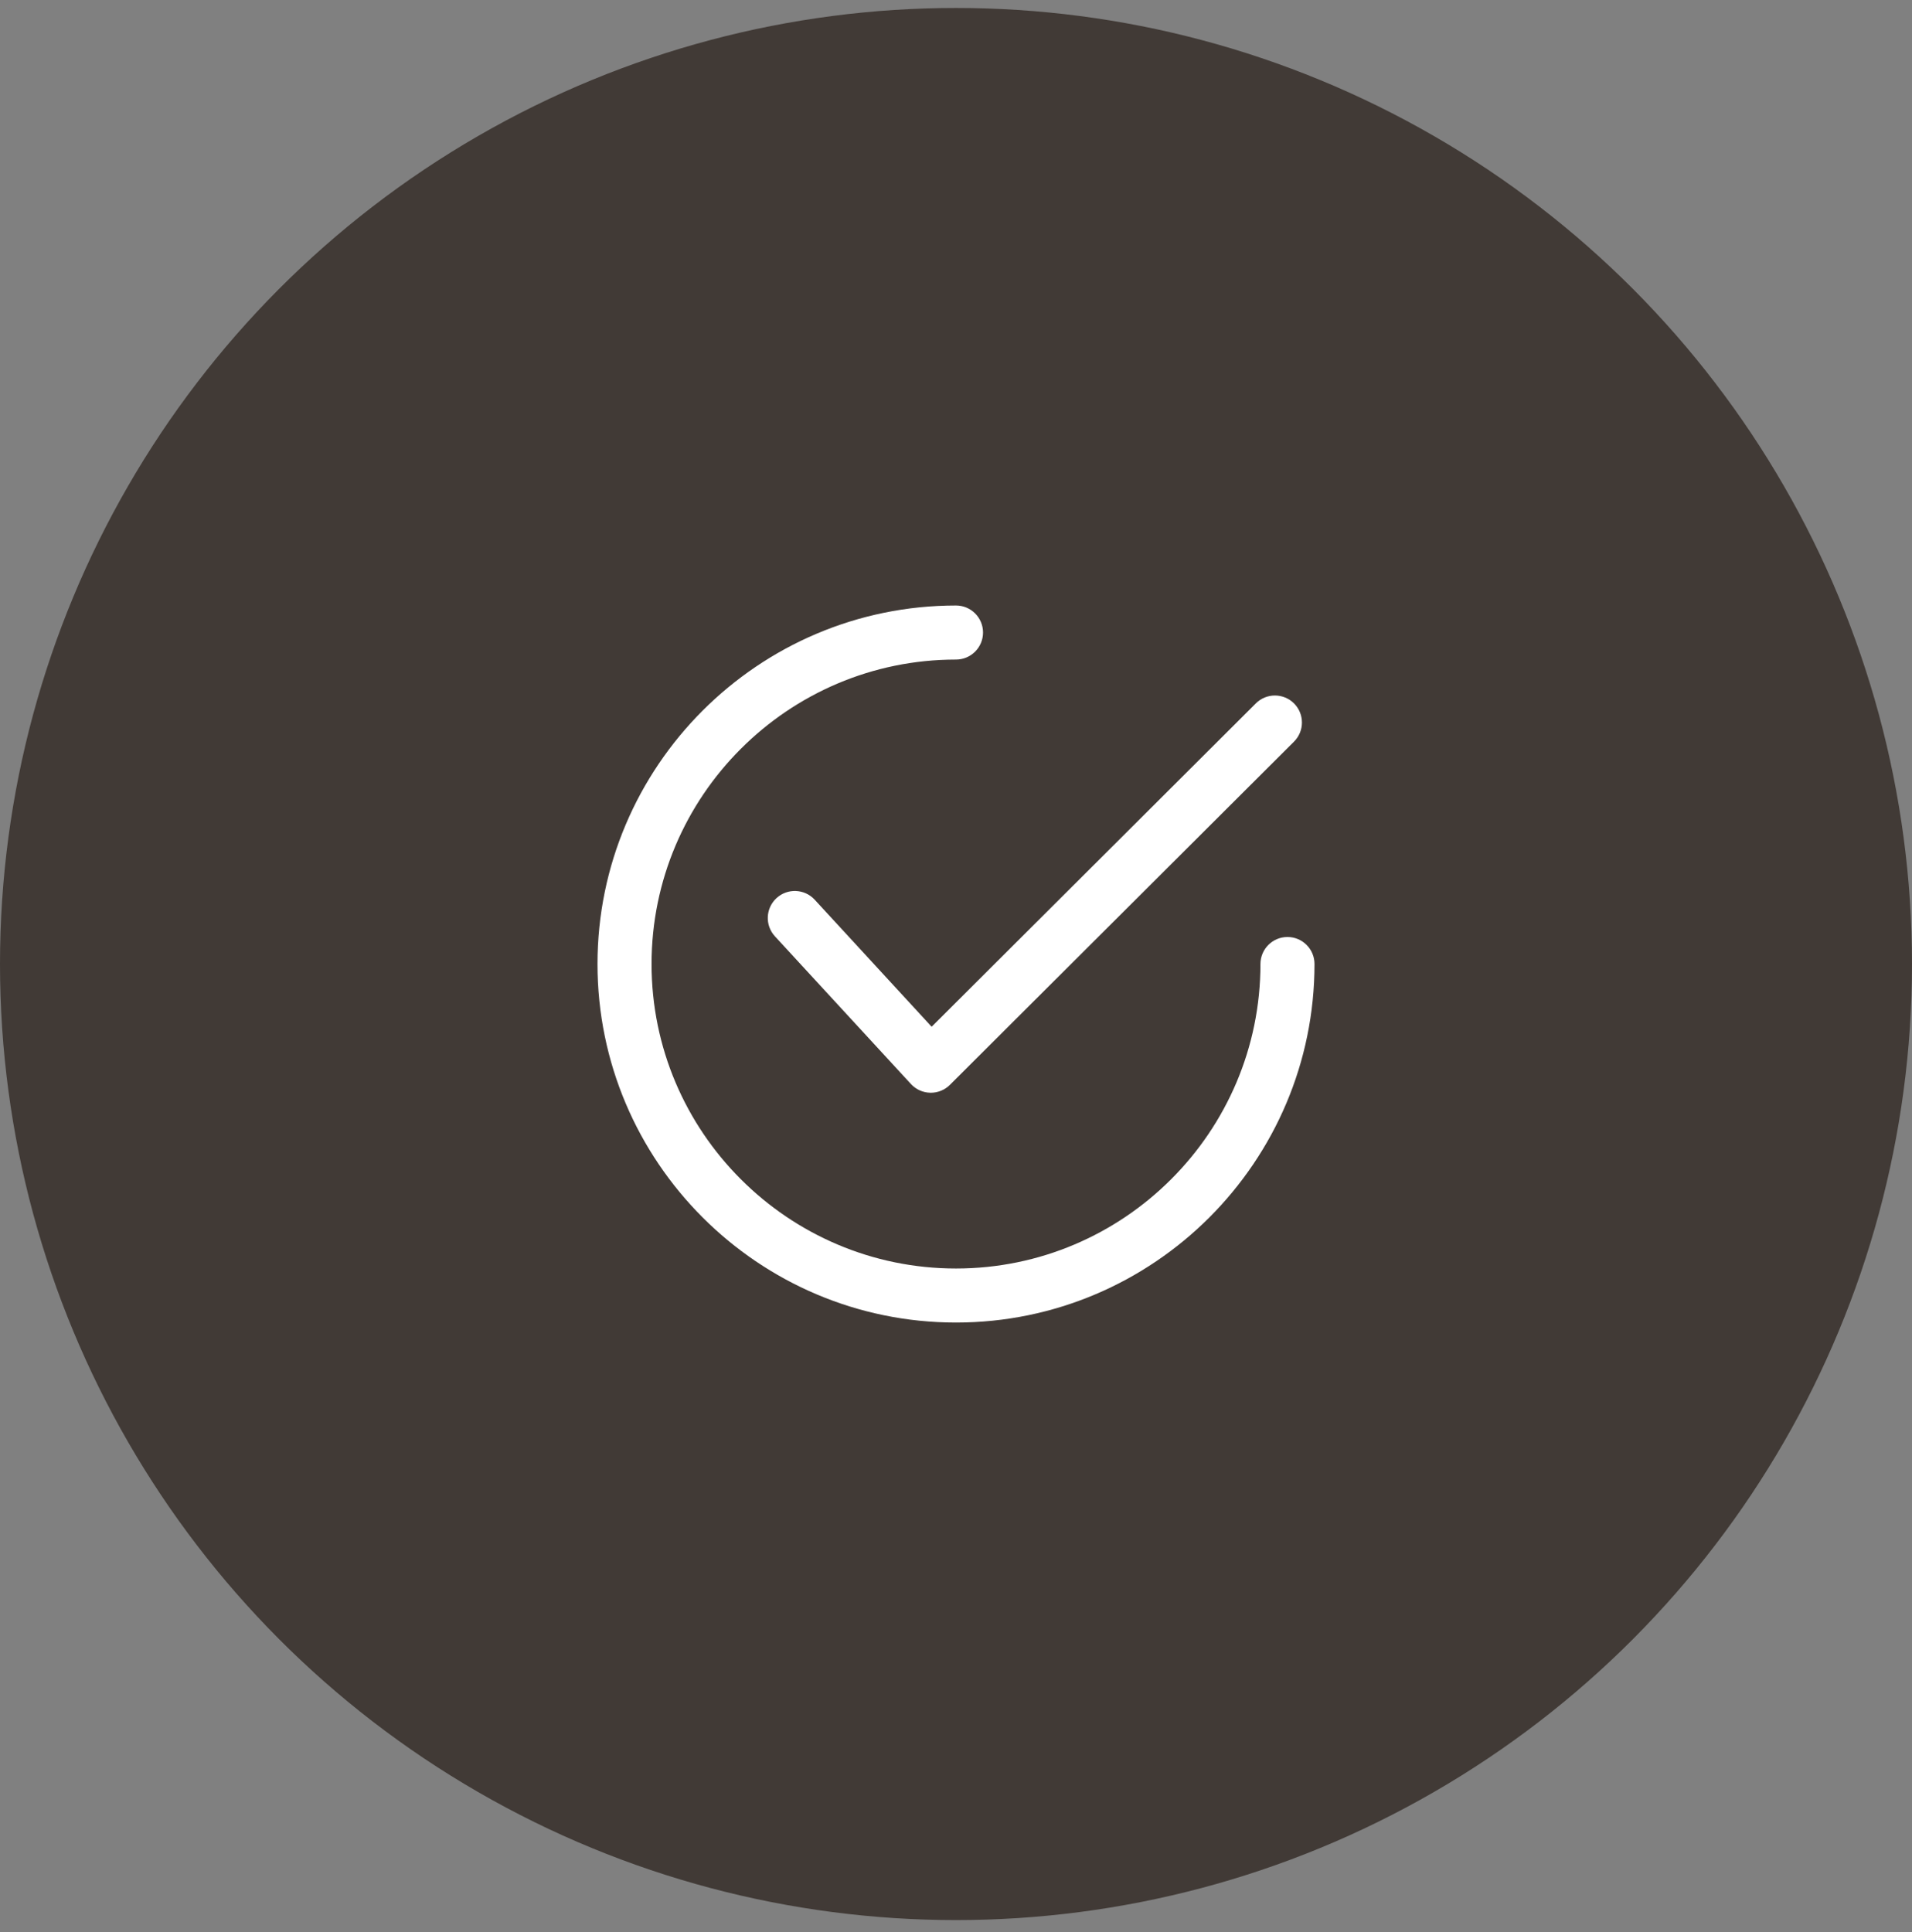
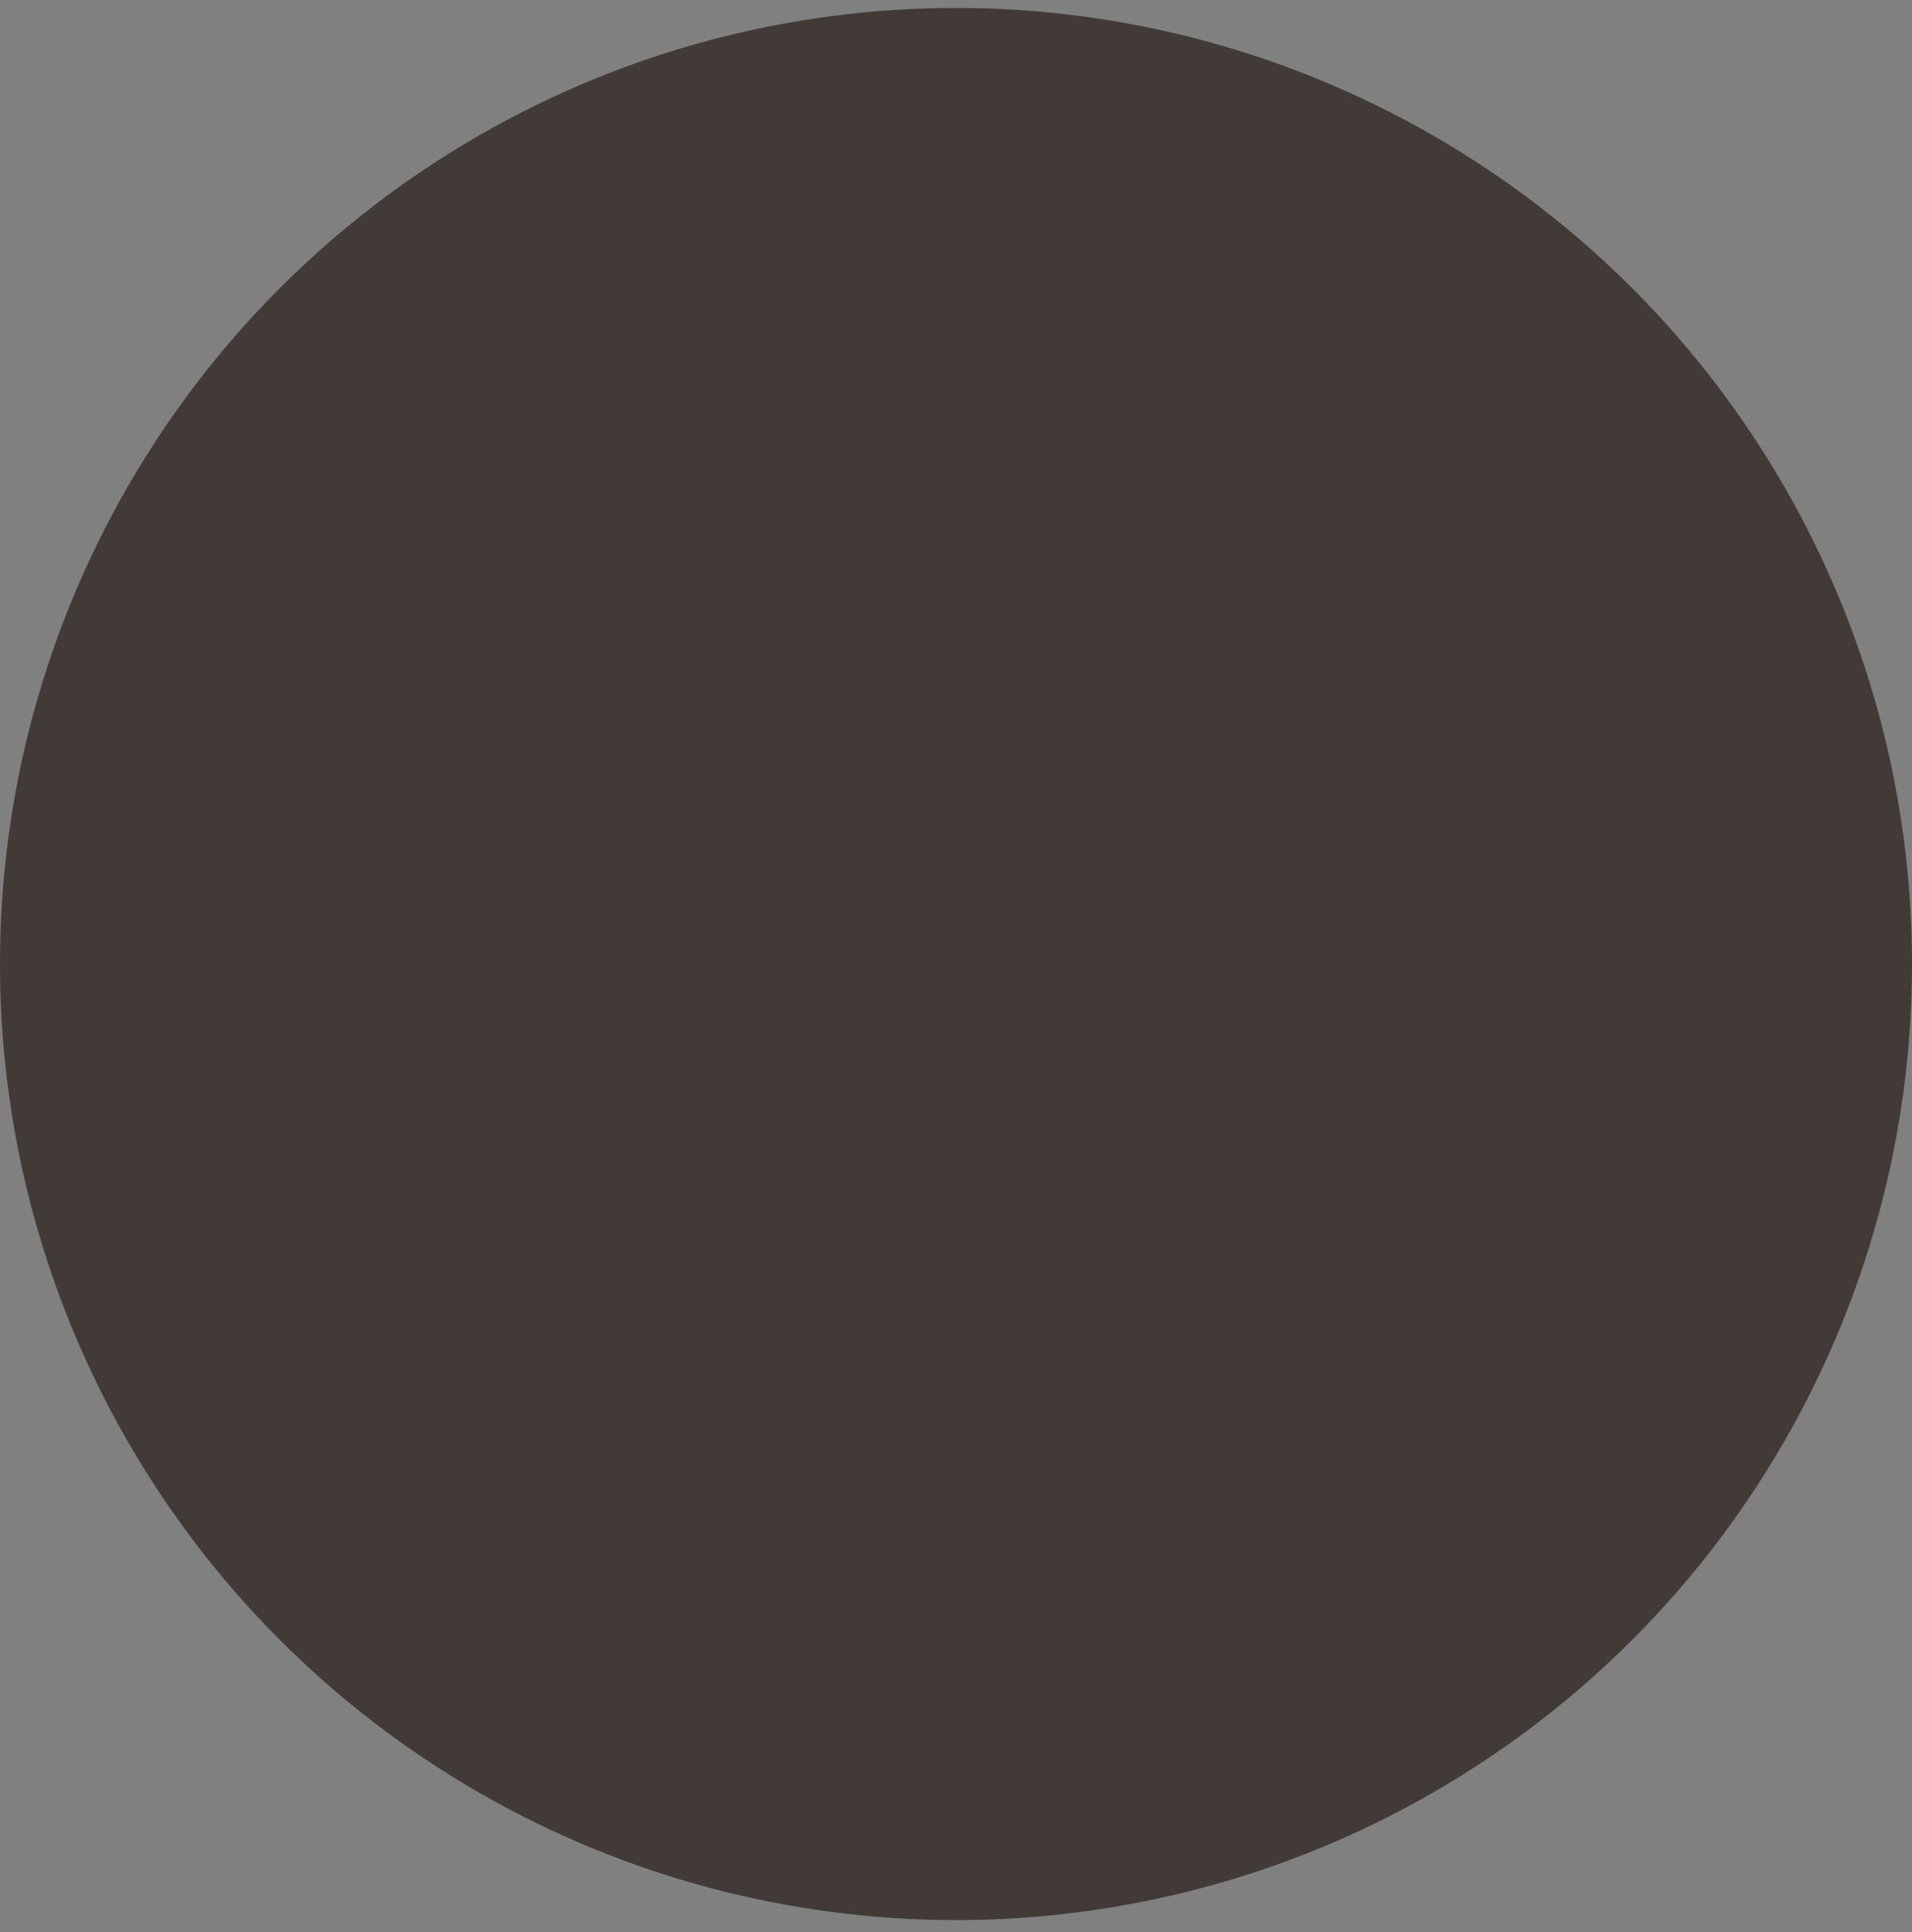
<svg xmlns="http://www.w3.org/2000/svg" width="96" height="97" viewBox="0 0 96 97" fill="none">
  <rect x="0" y="0" width="96" height="97" fill="#808080" stroke="none" />
  <circle cx="48" cy="48.4" r="48" fill="#413A36" />
  <g clip-path="url(#clip0_1_6176)">
-     <path d="M64.973 35.317C64.443 34.787 63.584 34.786 63.054 35.315L46.777 51.549L40.905 45.171C40.397 44.62 39.539 44.584 38.988 45.091C38.436 45.599 38.401 46.457 38.908 47.009L45.738 54.425C45.988 54.697 46.338 54.855 46.707 54.862C46.717 54.863 46.726 54.863 46.736 54.863C47.094 54.863 47.439 54.721 47.694 54.467L64.97 37.236C65.501 36.707 65.502 35.848 64.973 35.317Z" fill="white" />
-     <path d="M64.643 47.043C63.894 47.043 63.286 47.651 63.286 48.4C63.286 56.829 56.429 63.687 48 63.687C39.571 63.687 32.714 56.829 32.714 48.4C32.714 39.971 39.571 33.114 48 33.114C48.749 33.114 49.357 32.506 49.357 31.757C49.357 31.007 48.749 30.4 48 30.4C38.075 30.4 30 38.475 30 48.4C30 58.325 38.075 66.4 48 66.4C57.925 66.4 66 58.325 66 48.4C66 47.651 65.393 47.043 64.643 47.043Z" fill="white" />
-   </g>
+     </g>
  <defs>
    <clipPath id="clip0_1_6176">
-       <rect width="36" height="36" fill="white" transform="translate(30 30.4)" />
-     </clipPath>
+       </clipPath>
  </defs>
</svg>